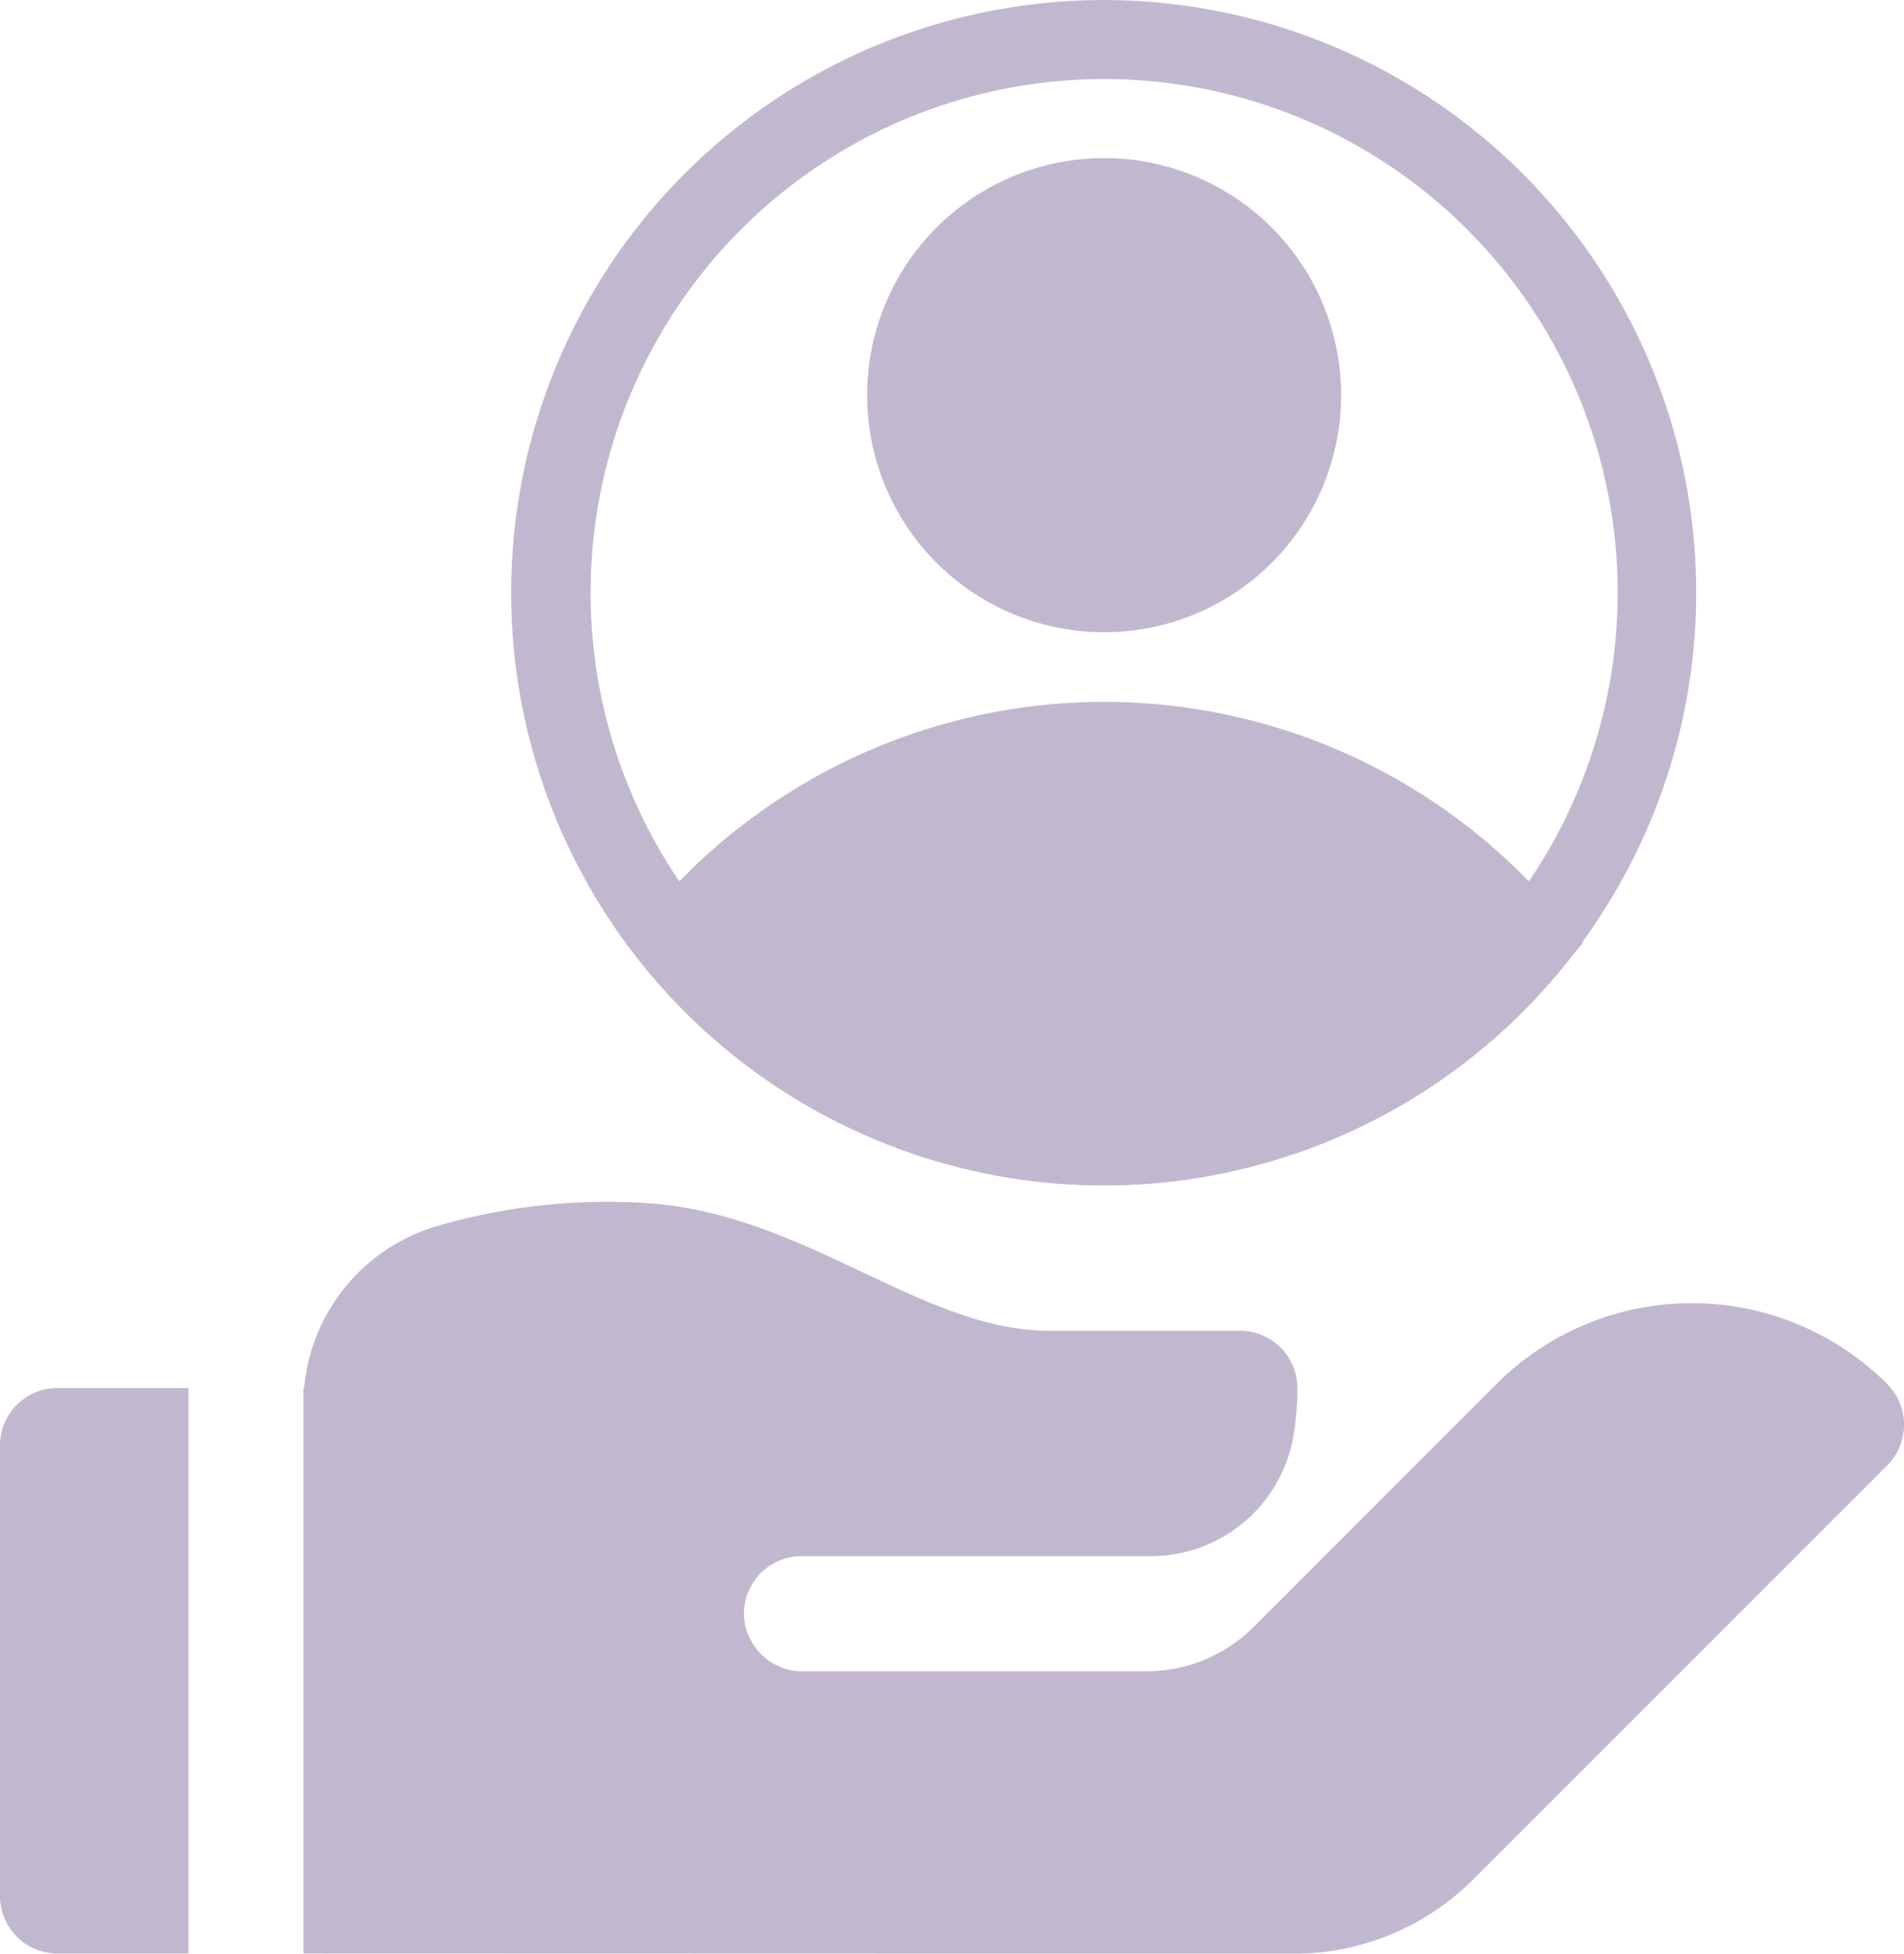
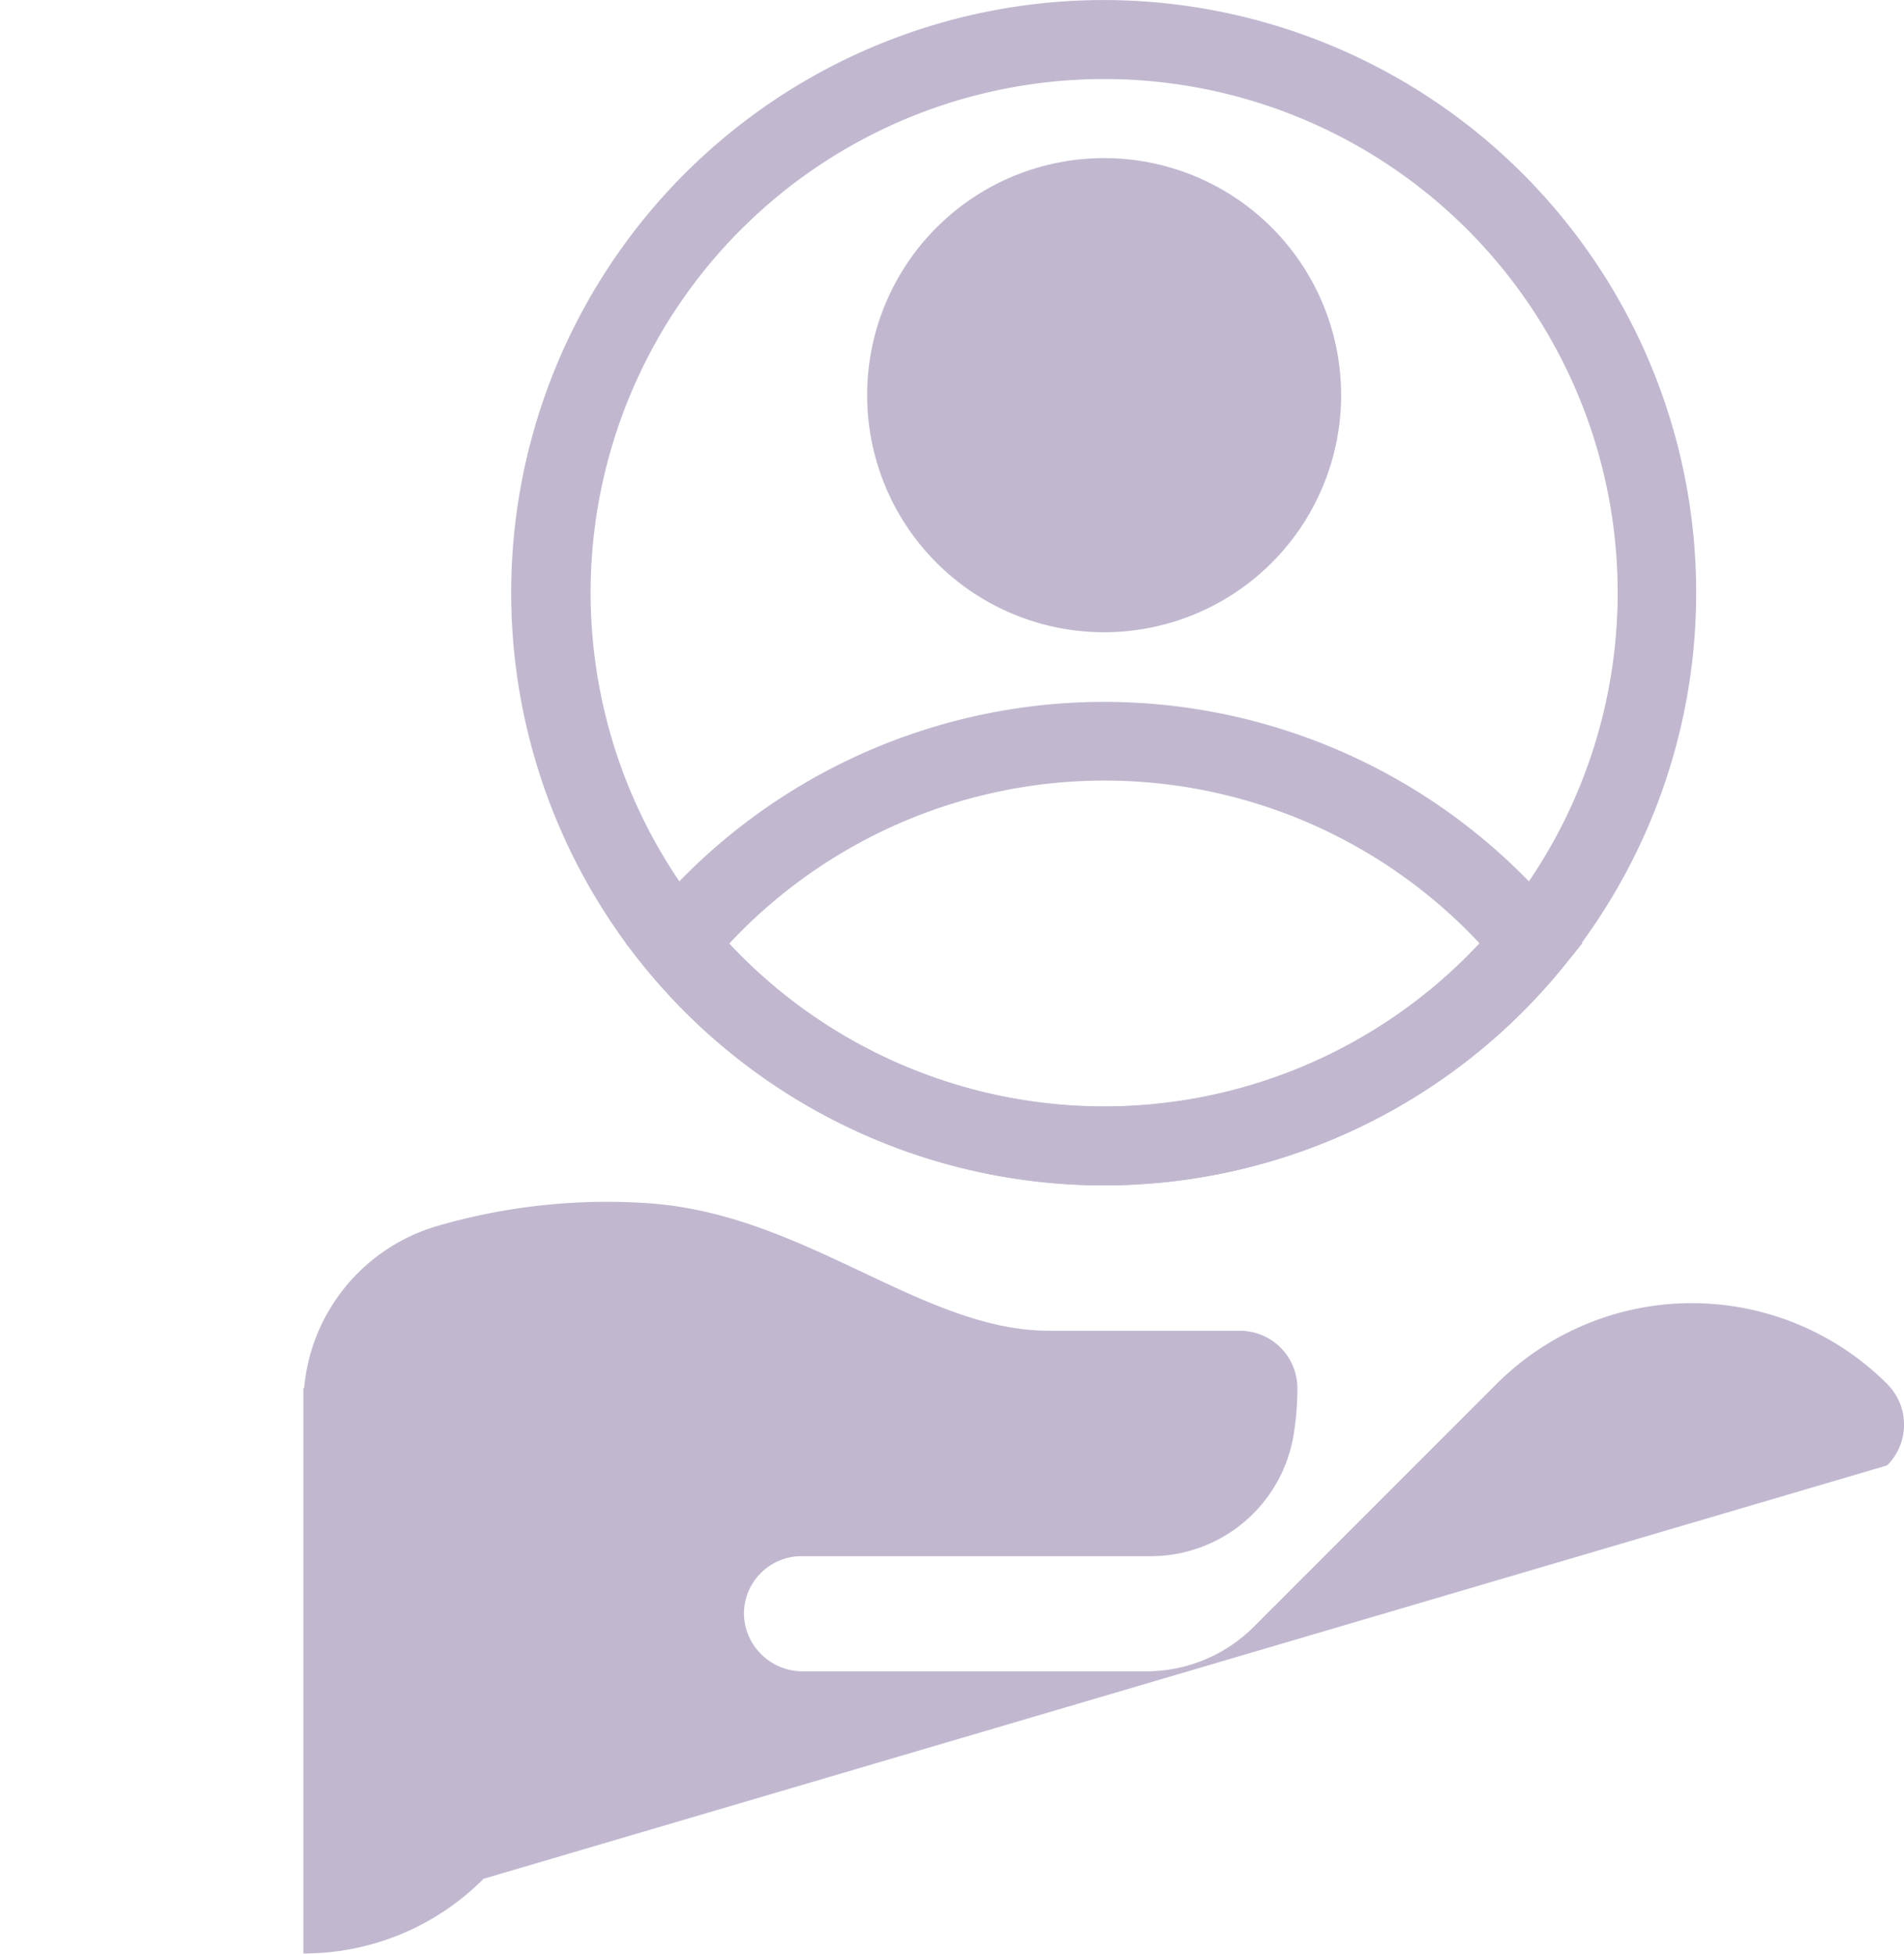
<svg xmlns="http://www.w3.org/2000/svg" width="131.937" height="135.343" viewBox="0 0 131.937 135.343">
  <g id="icon-member" transform="translate(-7.653 -0.657)">
-     <path id="Path_1292" data-name="Path 1292" d="M20.715,364.694h-9.08a3.982,3.982,0,0,0-3.982,3.982v31.216a3.982,3.982,0,0,0,3.982,3.982h9.08v-39.18Z" transform="translate(0 -267.88)" fill="#c1b8d0" />
-     <path id="Path_1293" data-name="Path 1293" d="M196.6,328.7a19.163,19.163,0,0,0-27.071,0L157.6,340.632l-4.889,4.889a10.537,10.537,0,0,1-7.45,3.086H121.485a4.062,4.062,0,0,1-4.1-3.795,3.988,3.988,0,0,1,3.983-4.18h24.164a10.03,10.03,0,0,0,9.908-8.245,19.648,19.648,0,0,0,.292-3.382,3.989,3.989,0,0,0-3.988-3.991H138.508c-4.327,0-8.482-1.963-12.882-4.041-4.615-2.18-9.386-4.434-14.965-4.8a42.158,42.158,0,0,0-14.538,1.586A12.891,12.891,0,0,0,86.9,329l-.051,0v39.154l68.6.019a17.546,17.546,0,0,0,12.488-5.173L196.6,334.343a3.987,3.987,0,0,0,0-5.639Z" transform="translate(-58.175 -232.167)" fill="#c1b8d0" />
+     <path id="Path_1293" data-name="Path 1293" d="M196.6,328.7a19.163,19.163,0,0,0-27.071,0L157.6,340.632l-4.889,4.889a10.537,10.537,0,0,1-7.45,3.086H121.485a4.062,4.062,0,0,1-4.1-3.795,3.988,3.988,0,0,1,3.983-4.18h24.164a10.03,10.03,0,0,0,9.908-8.245,19.648,19.648,0,0,0,.292-3.382,3.989,3.989,0,0,0-3.988-3.991H138.508c-4.327,0-8.482-1.963-12.882-4.041-4.615-2.18-9.386-4.434-14.965-4.8a42.158,42.158,0,0,0-14.538,1.586A12.891,12.891,0,0,0,86.9,329l-.051,0v39.154a17.546,17.546,0,0,0,12.488-5.173L196.6,334.343a3.987,3.987,0,0,0,0-5.639Z" transform="translate(-58.175 -232.167)" fill="#c1b8d0" />
    <path id="Path_1294" data-name="Path 1294" d="M26.423,37.847A16.423,16.423,0,1,1,42.847,21.423,16.423,16.423,0,0,1,26.423,37.847Zm0-27.372A10.949,10.949,0,1,0,37.372,21.423,10.949,10.949,0,0,0,26.423,10.474Z" transform="translate(57.739 6.609)" fill="#c1b8d0" />
    <path id="Path_1295" data-name="Path 1295" d="M37.038,52.26A41.058,41.058,0,0,1,5.313,37.233L3.89,35.481l1.423-1.724a41.059,41.059,0,0,1,63.449,0l1.423,1.724-1.423,1.752A41.058,41.058,0,0,1,37.038,52.26ZM11.062,35.508a35.584,35.584,0,0,0,52.007,0,35.584,35.584,0,0,0-52.007,0Z" transform="translate(47.125 30.518)" fill="#c1b8d0" />
    <path id="Path_1296" data-name="Path 1296" d="M42.078,83.119A41.058,41.058,0,1,1,73.8,68.091,41.058,41.058,0,0,1,42.078,83.119Zm0-76.643A35.584,35.584,0,1,0,77.663,42.06,35.584,35.584,0,0,0,42.078,6.476Z" transform="translate(42.085 -0.342)" fill="#c1b8d0" />
-     <path id="Path_1297" data-name="Path 1297" d="M5.18,34.007S32.744,64.8,60.8,37.072l3.613-3.066S40.983,9.7,17.2,24.289Z" transform="translate(49.366 32.019)" fill="#c1b8d0" />
    <circle id="Ellipse_56" data-name="Ellipse 56" cx="13.686" cy="13.686" r="13.686" transform="translate(70.477 14.347)" fill="#c1b8d0" />
  </g>
</svg>